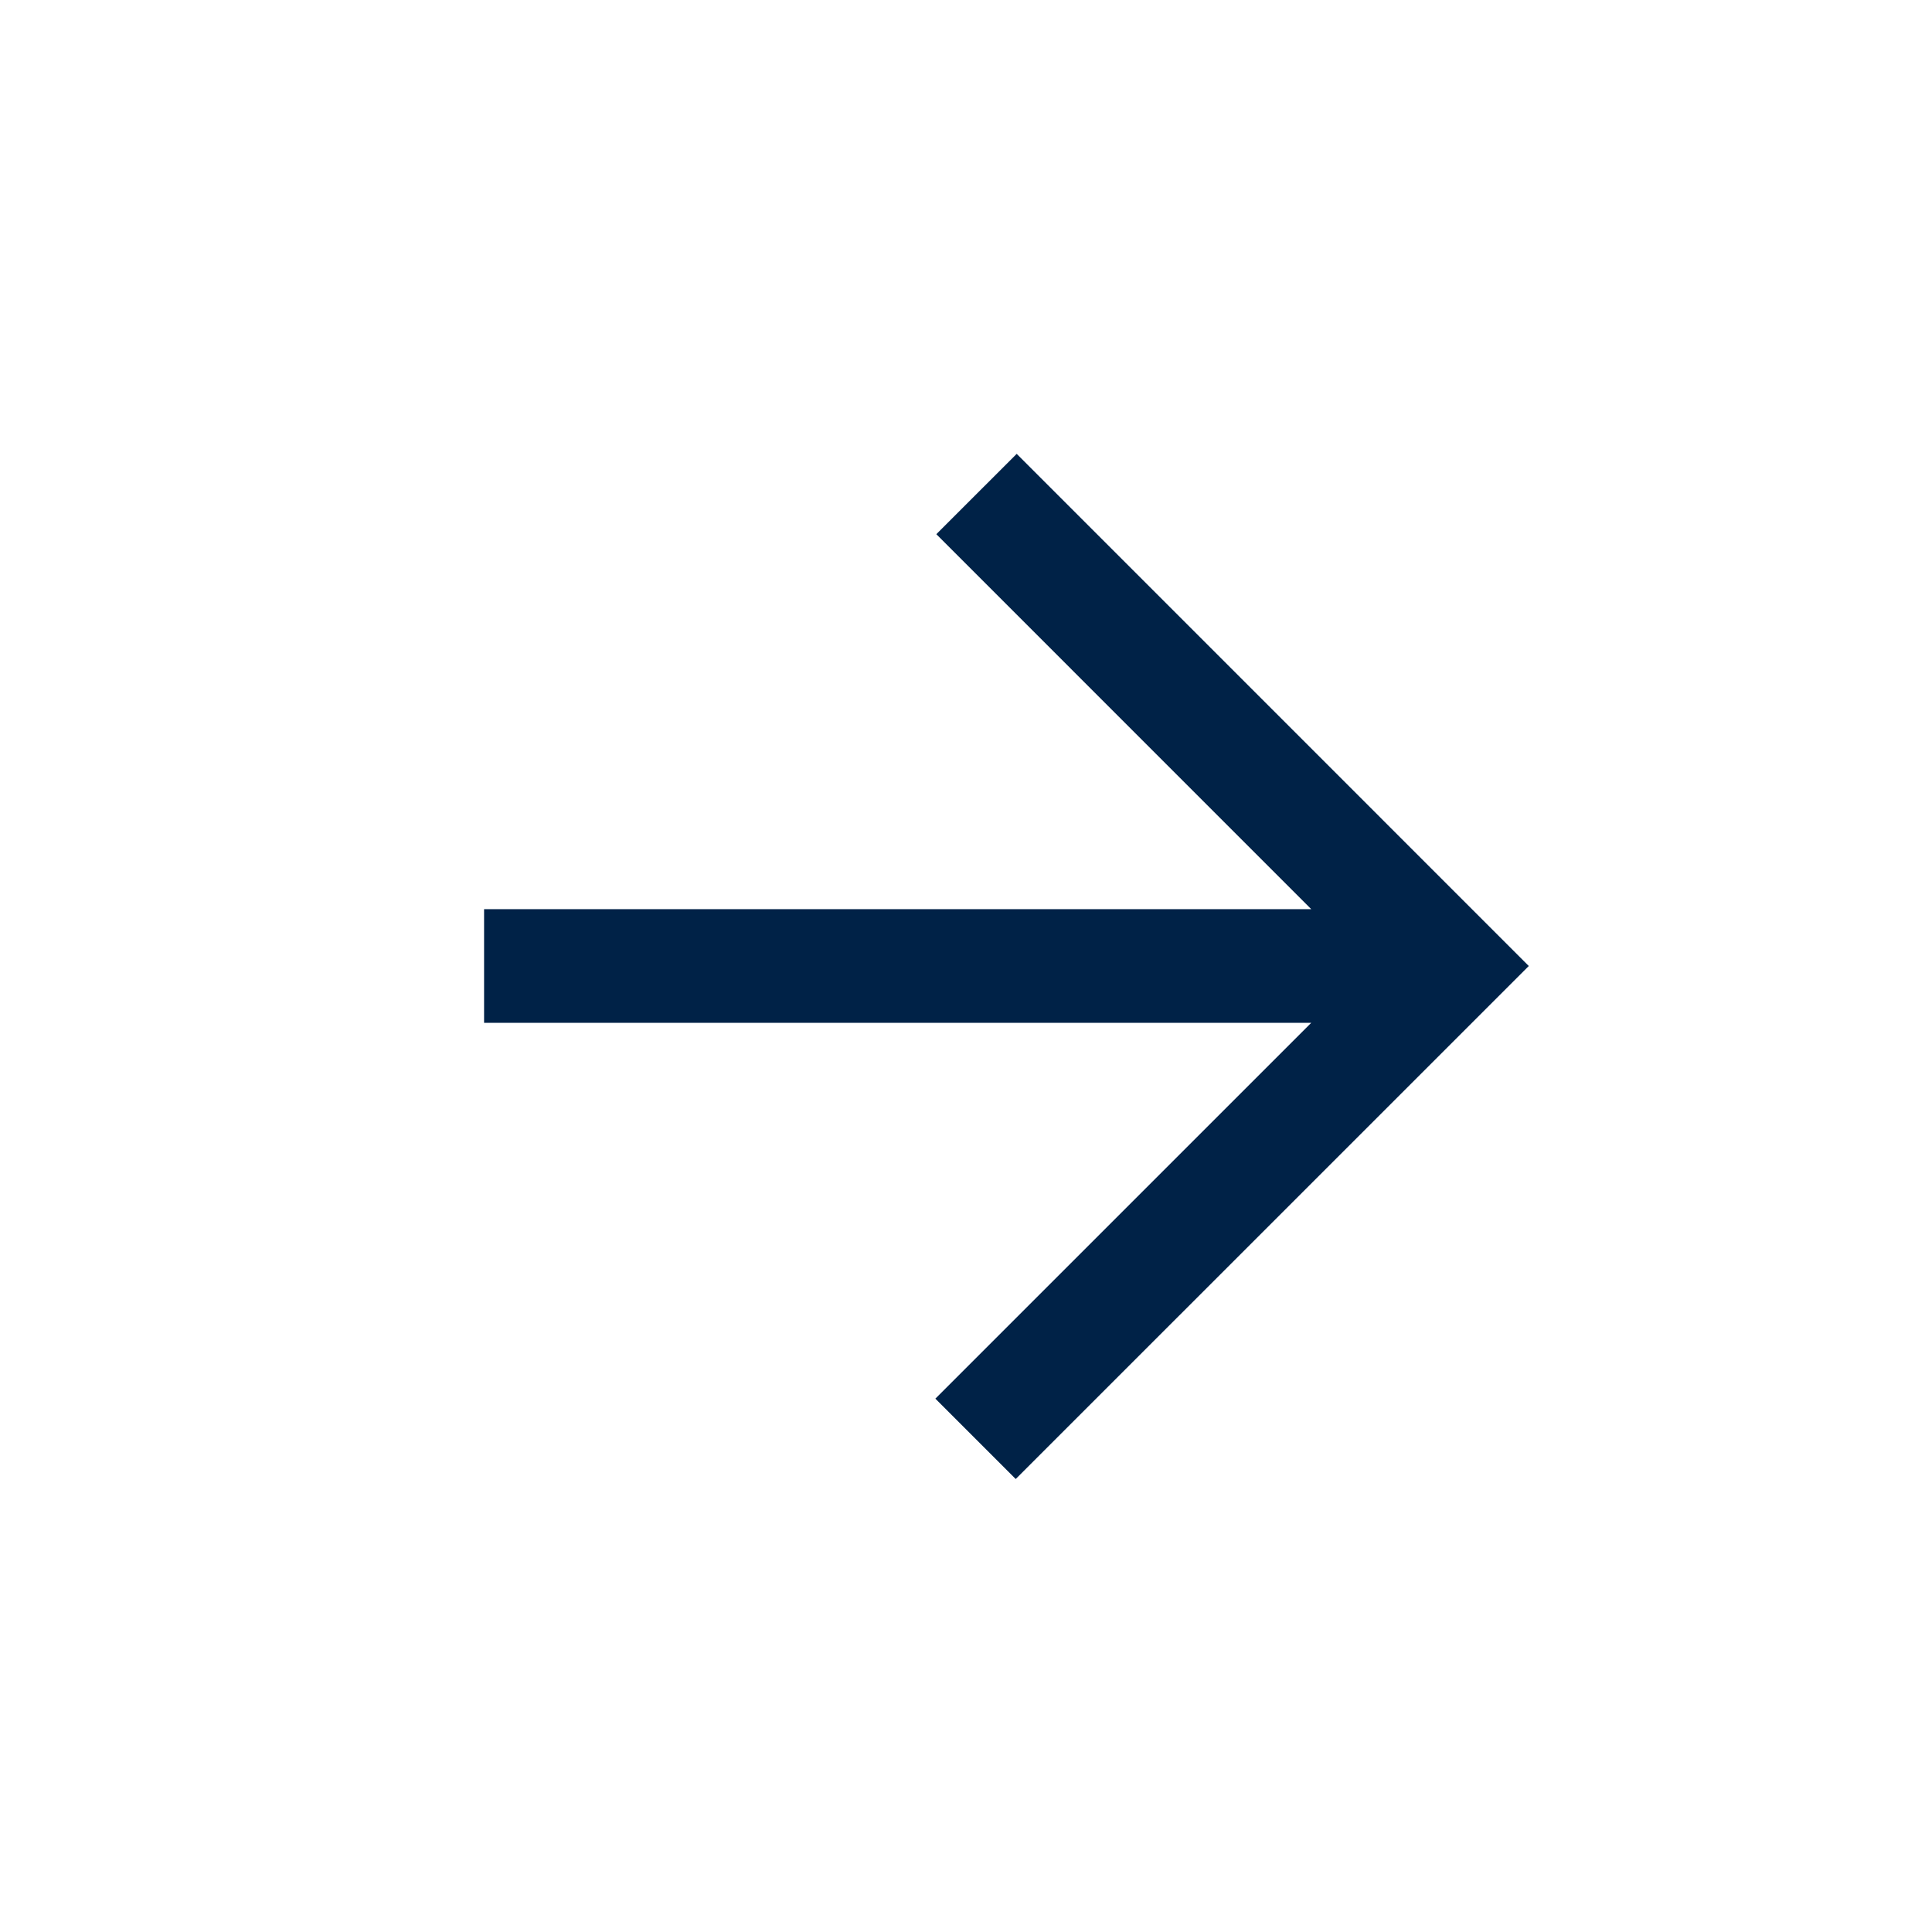
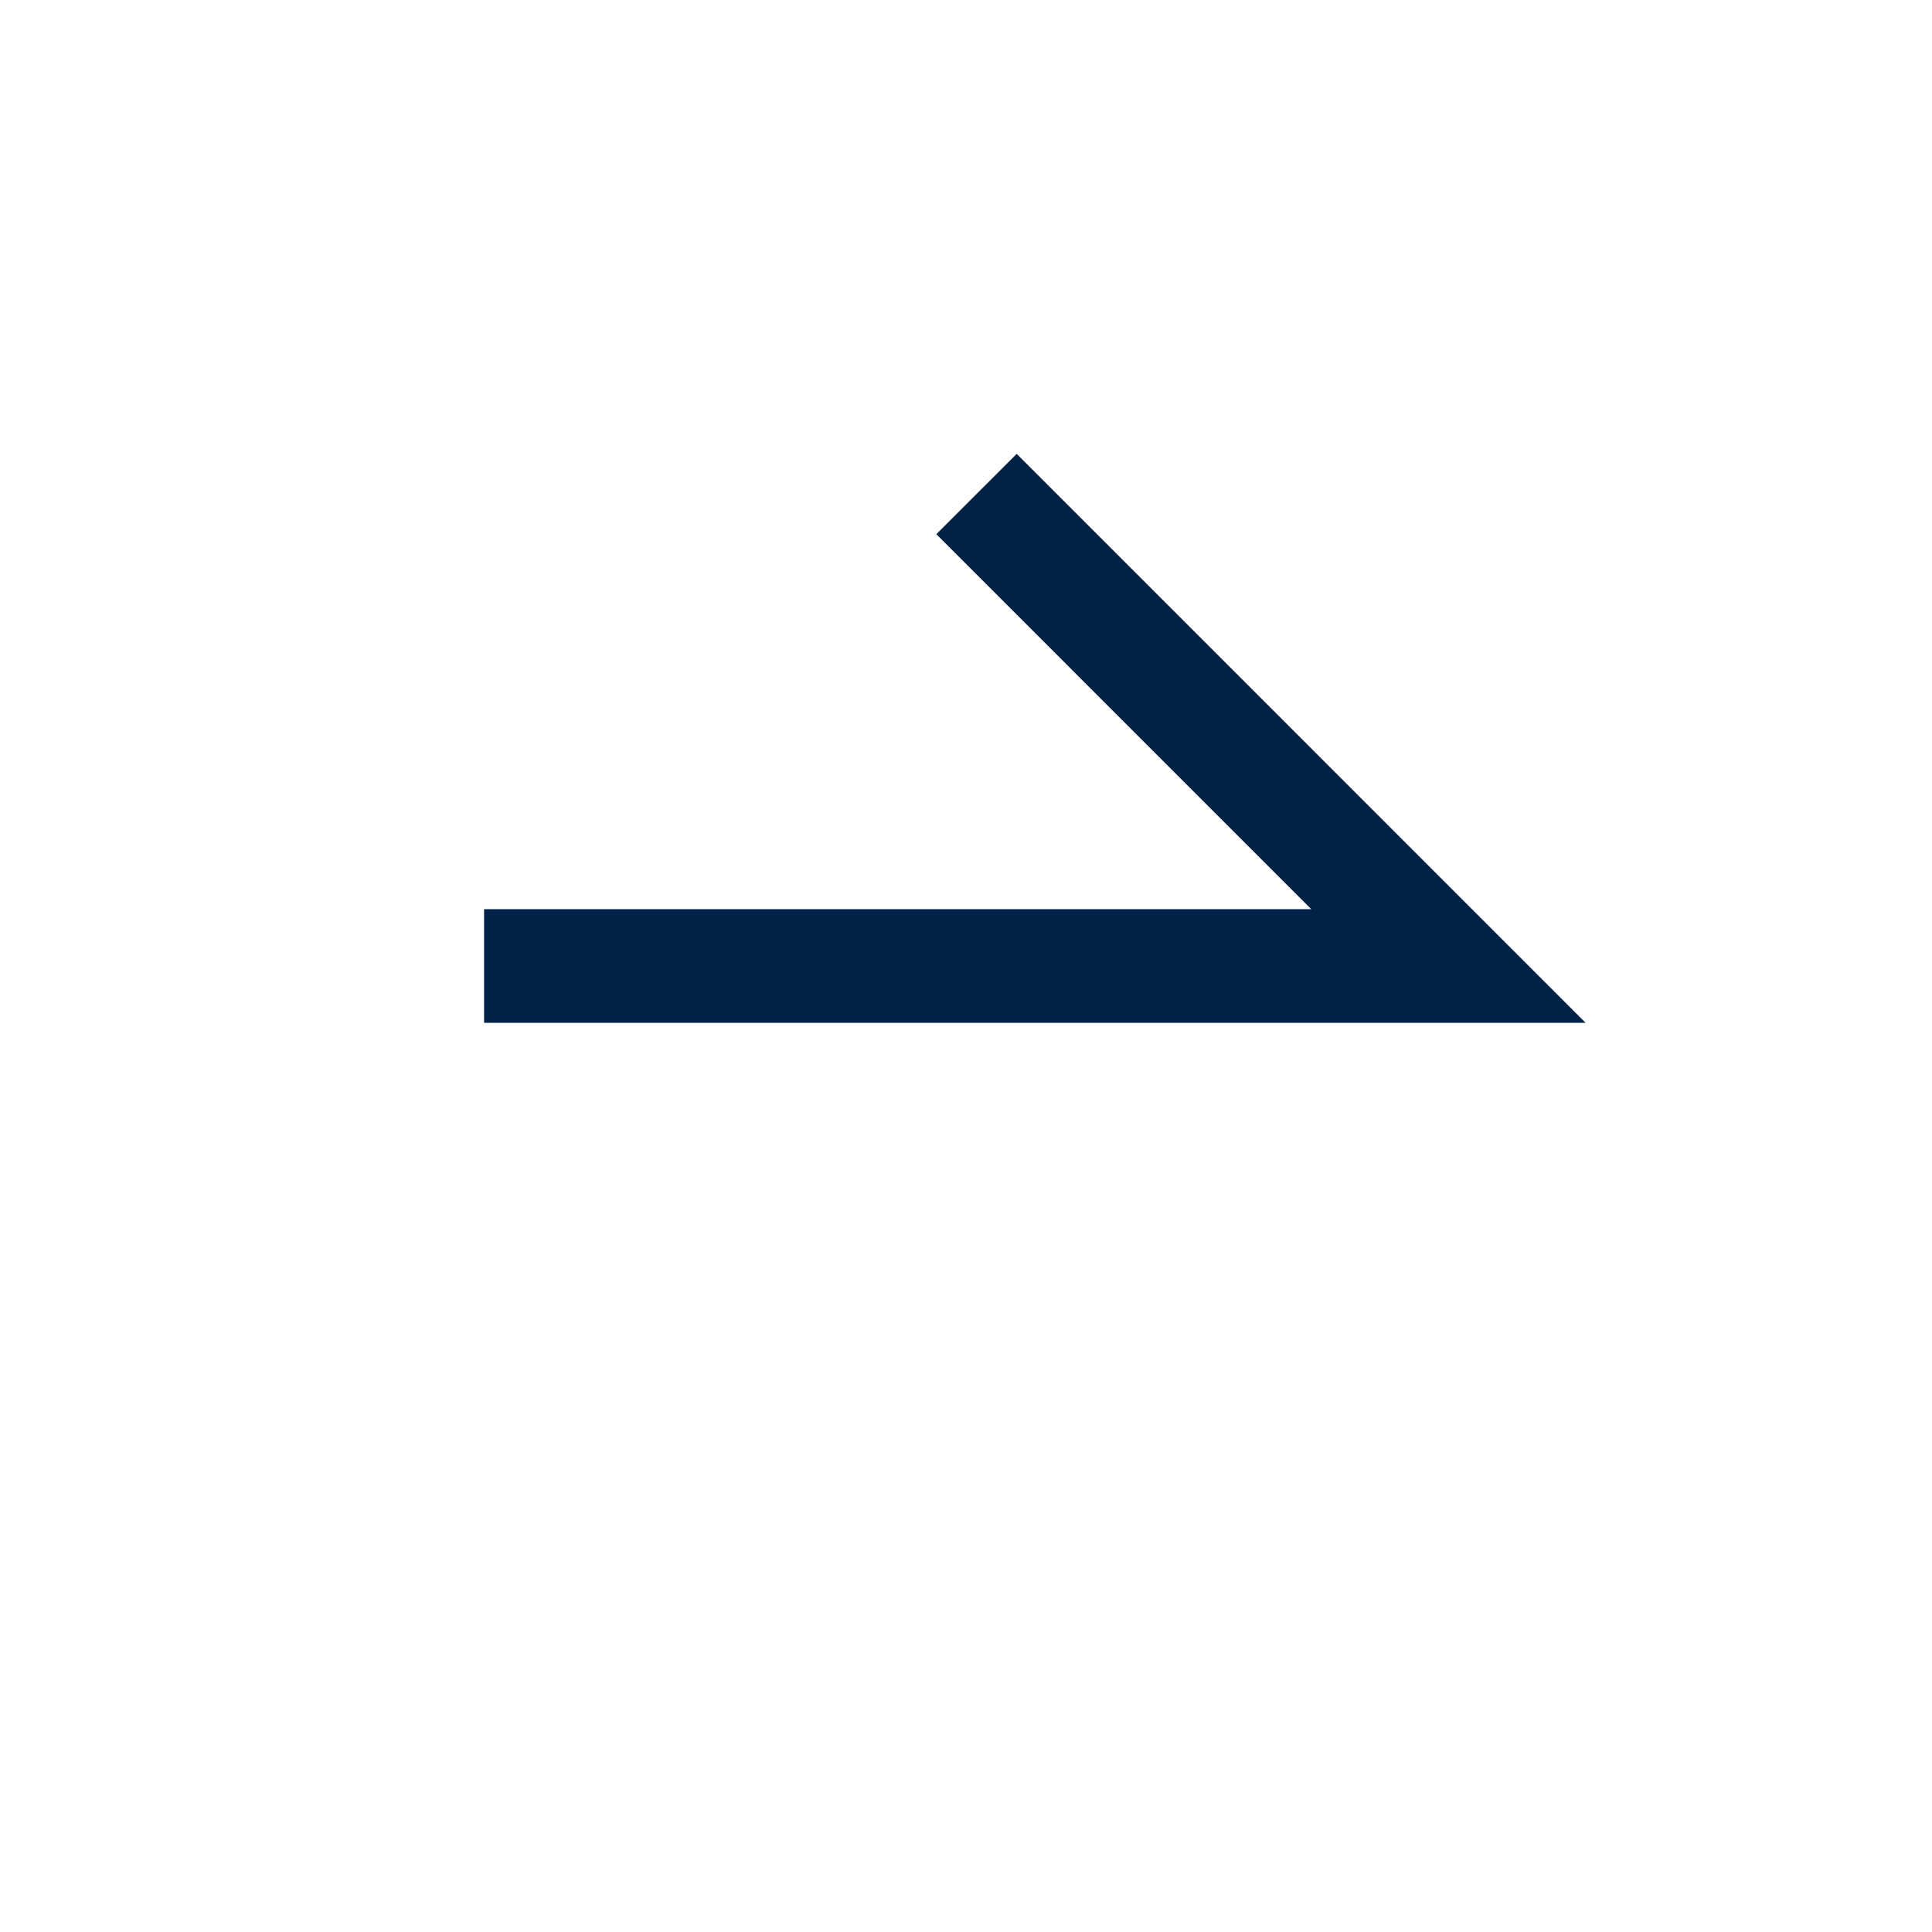
<svg xmlns="http://www.w3.org/2000/svg" width="34" height="34" viewBox="0 0 34 34" fill="none">
  <g id="Frame">
-     <path id="Vector" d="M8.519 17L24.78 17M17.168 25.321L25.49 17L17.185 8.694" stroke="#002247" stroke-width="2" />
+     <path id="Vector" d="M8.519 17L24.78 17L25.49 17L17.185 8.694" stroke="#002247" stroke-width="2" />
  </g>
</svg>